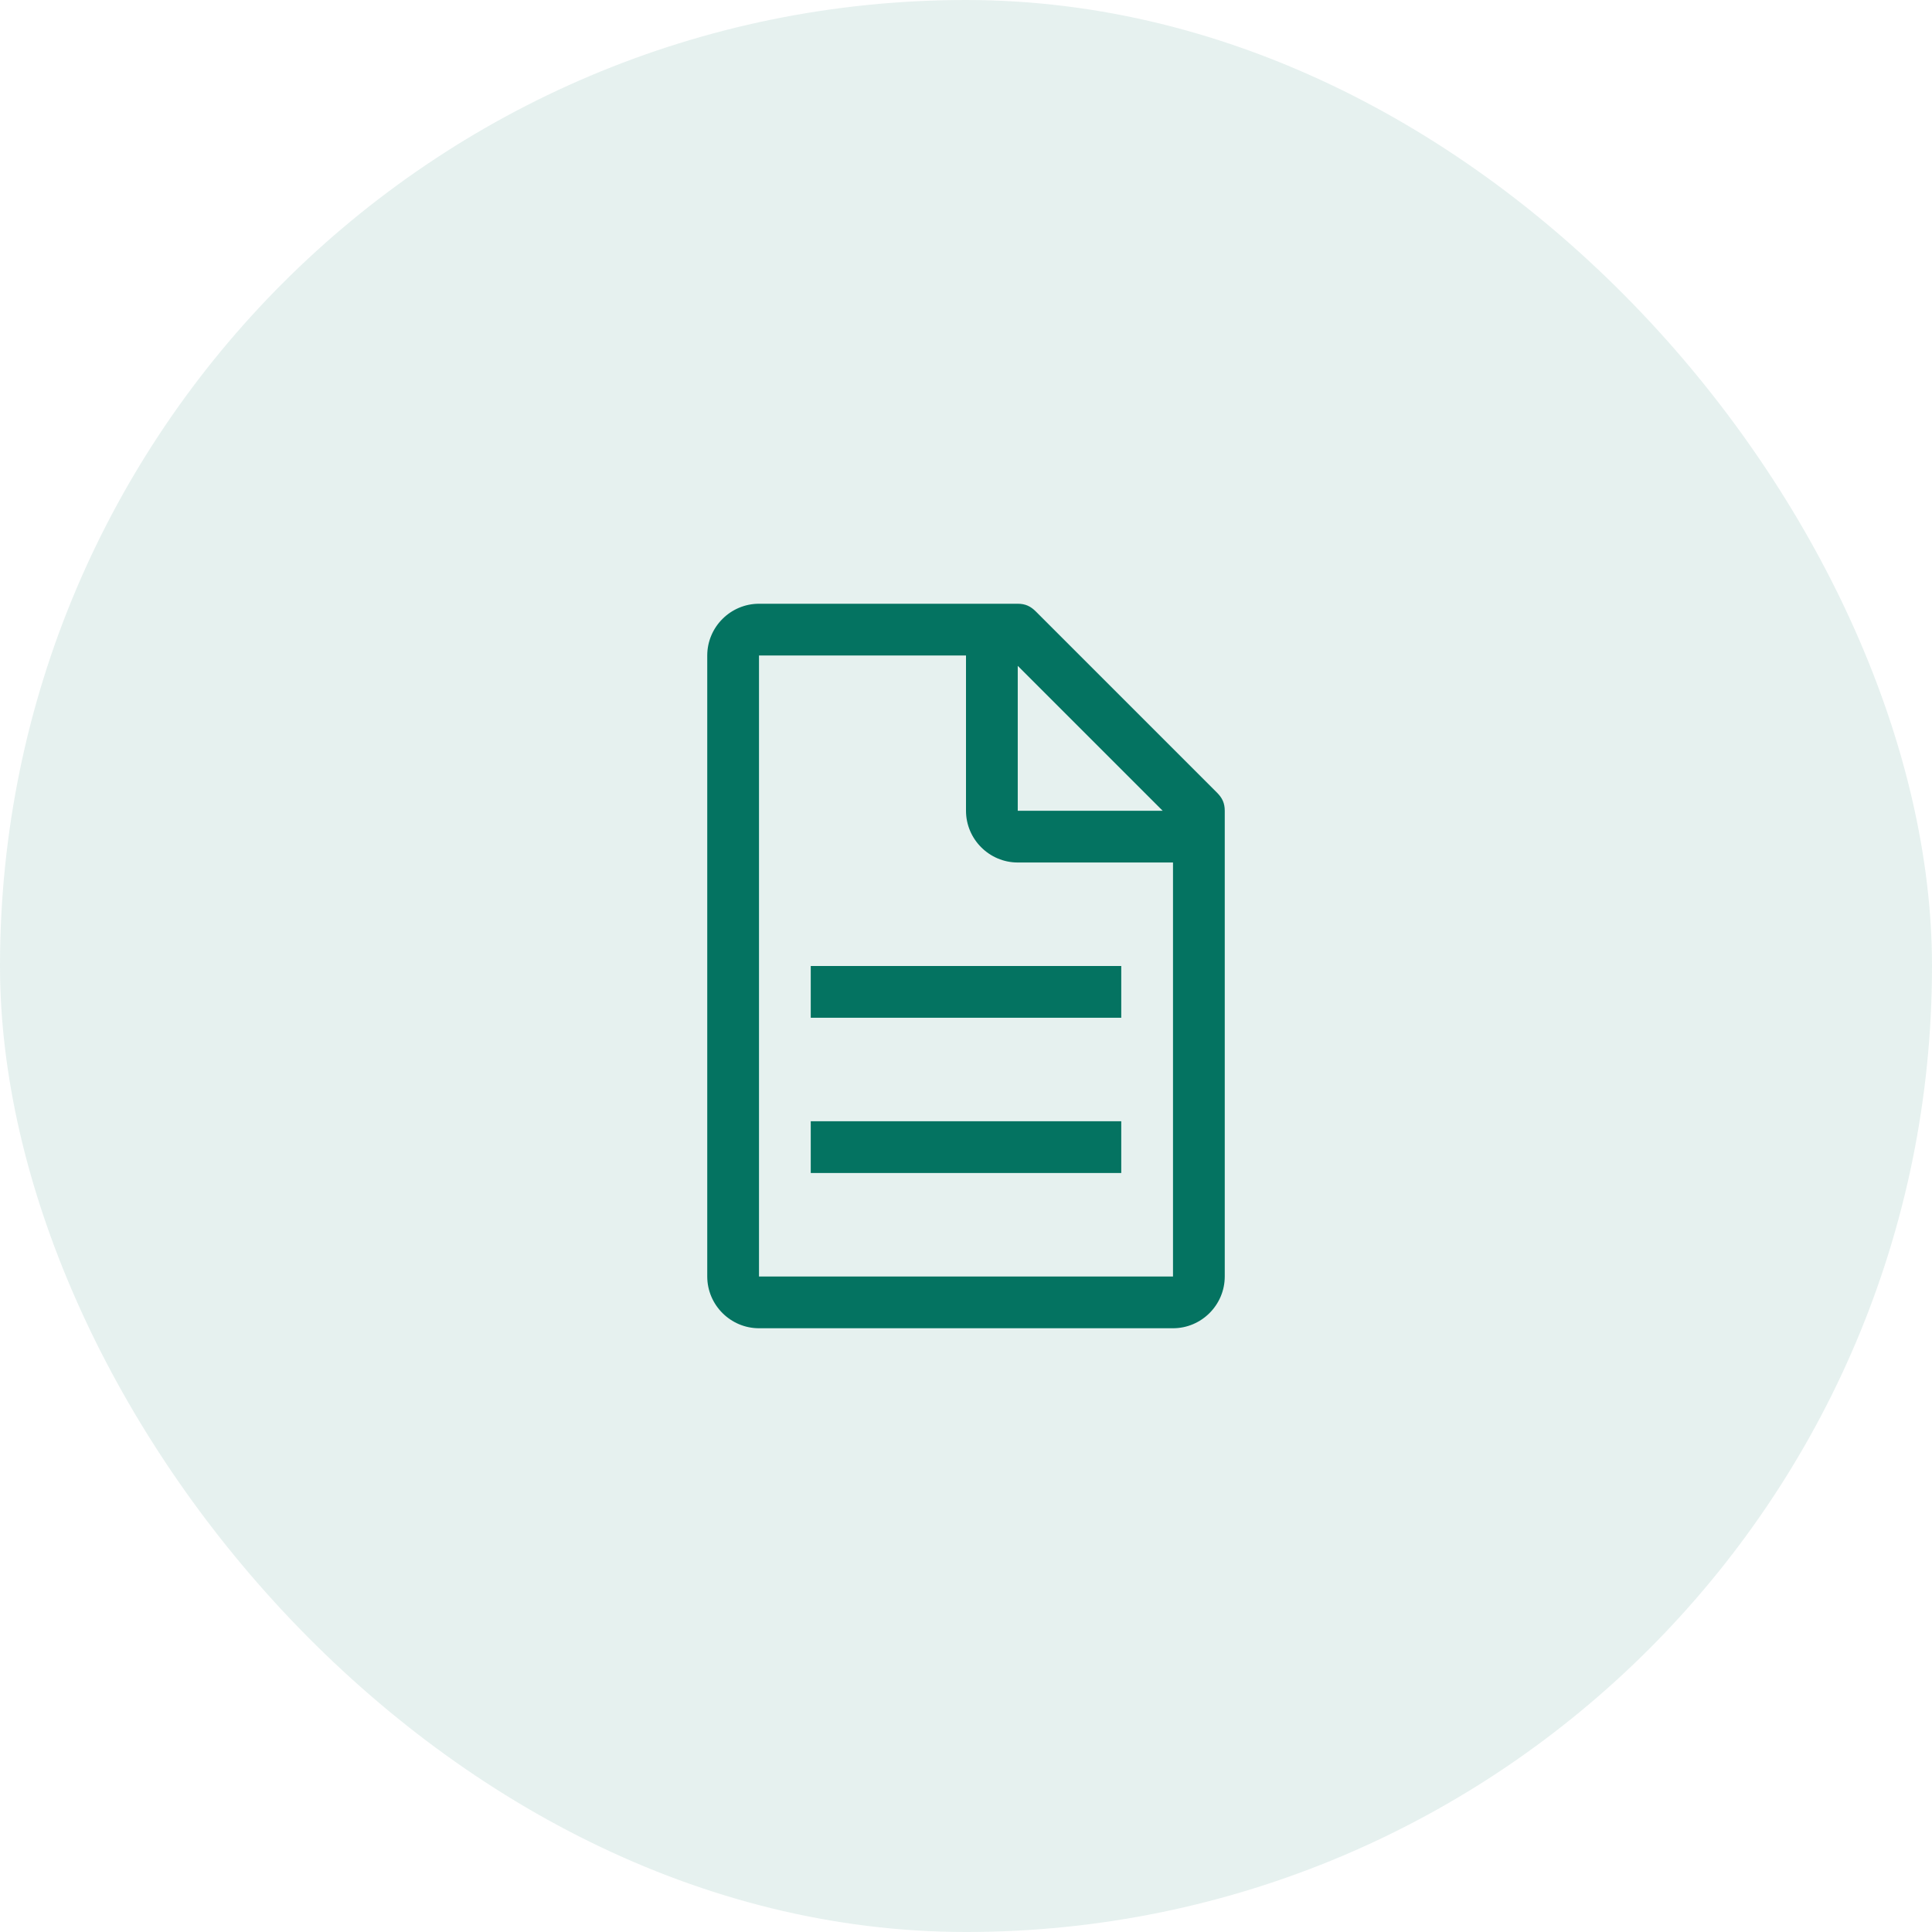
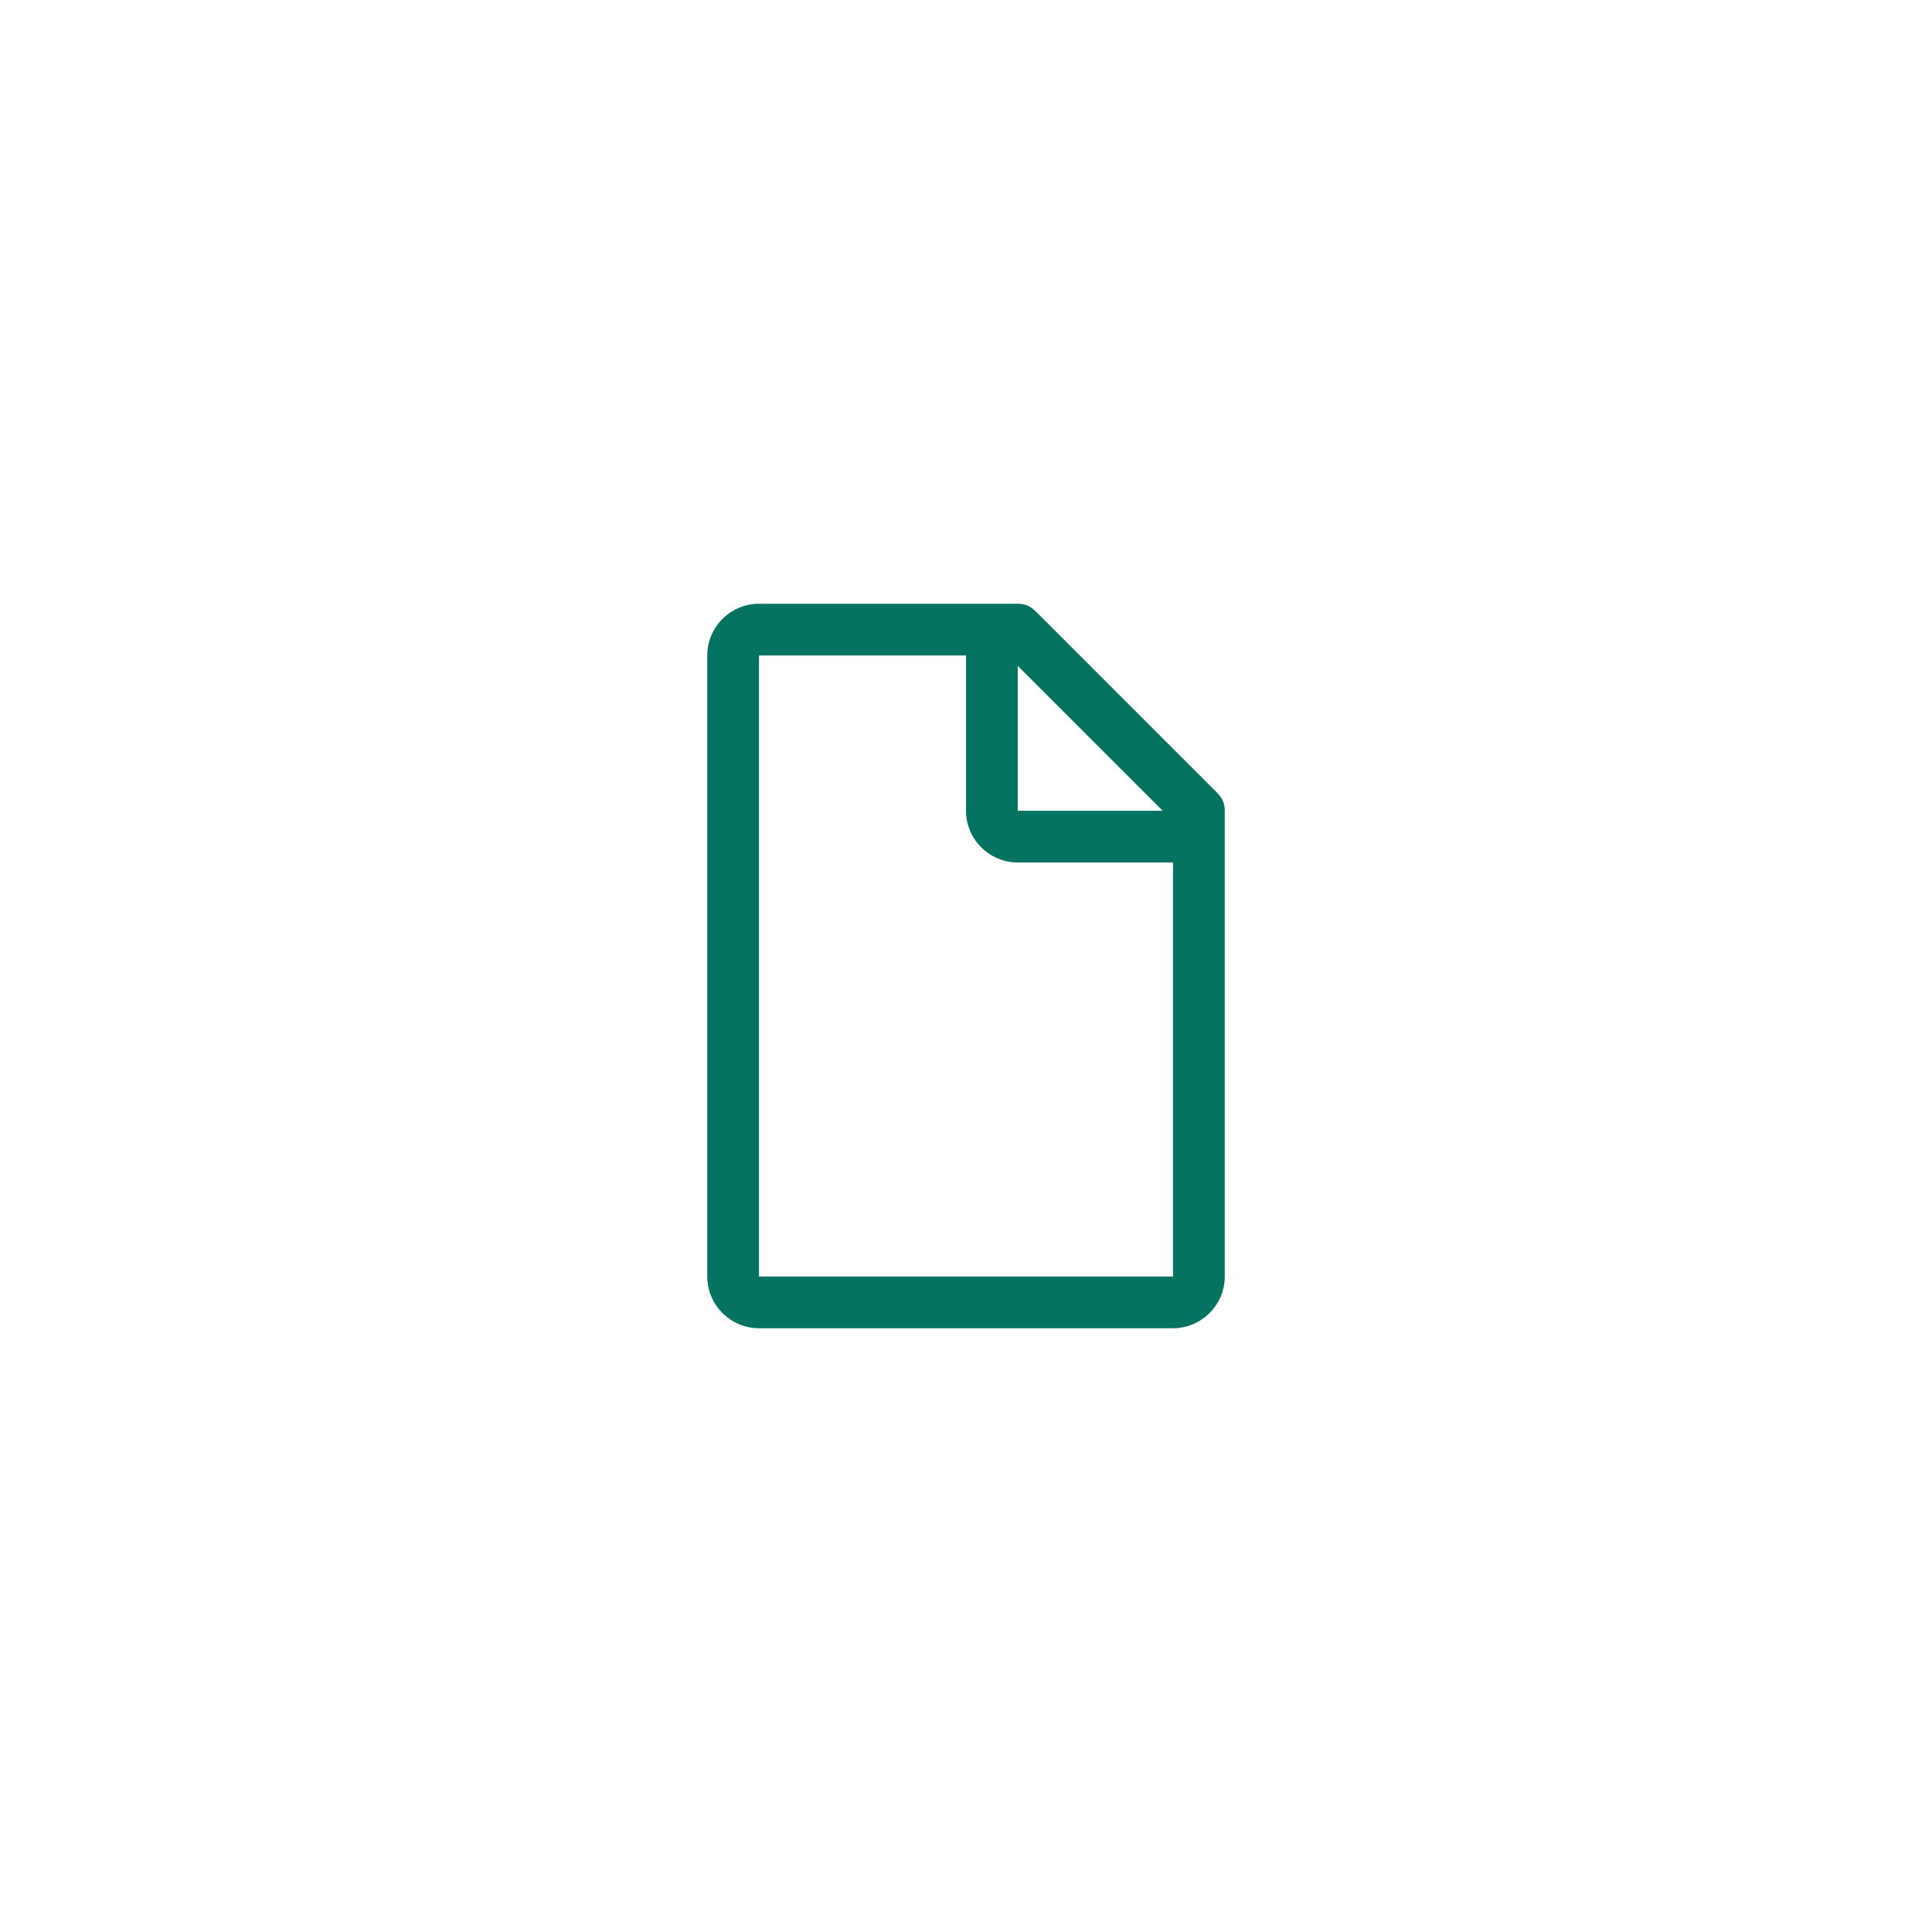
<svg xmlns="http://www.w3.org/2000/svg" width="56" height="56" viewBox="0 0 56 56" fill="none">
-   <rect width="56" height="56" rx="28" fill="#047361" fill-opacity="0.1" />
  <path d="M35.275 22.975L30.025 17.725C29.875 17.575 29.725 17.5 29.5 17.5H22C21.175 17.5 20.5 18.175 20.5 19V37C20.5 37.825 21.175 38.5 22 38.5H34C34.825 38.5 35.5 37.825 35.5 37V23.5C35.5 23.275 35.425 23.125 35.275 22.975ZM29.5 19.3L33.7 23.5H29.5V19.3ZM34 37H22V19H28V23.5C28 24.325 28.675 25 29.5 25H34V37Z" fill="#047361" />
-   <path d="M23.5 32.5H32.5V34H23.5V32.5ZM23.5 28H32.5V29.5H23.5V28Z" fill="#047361" />
</svg>